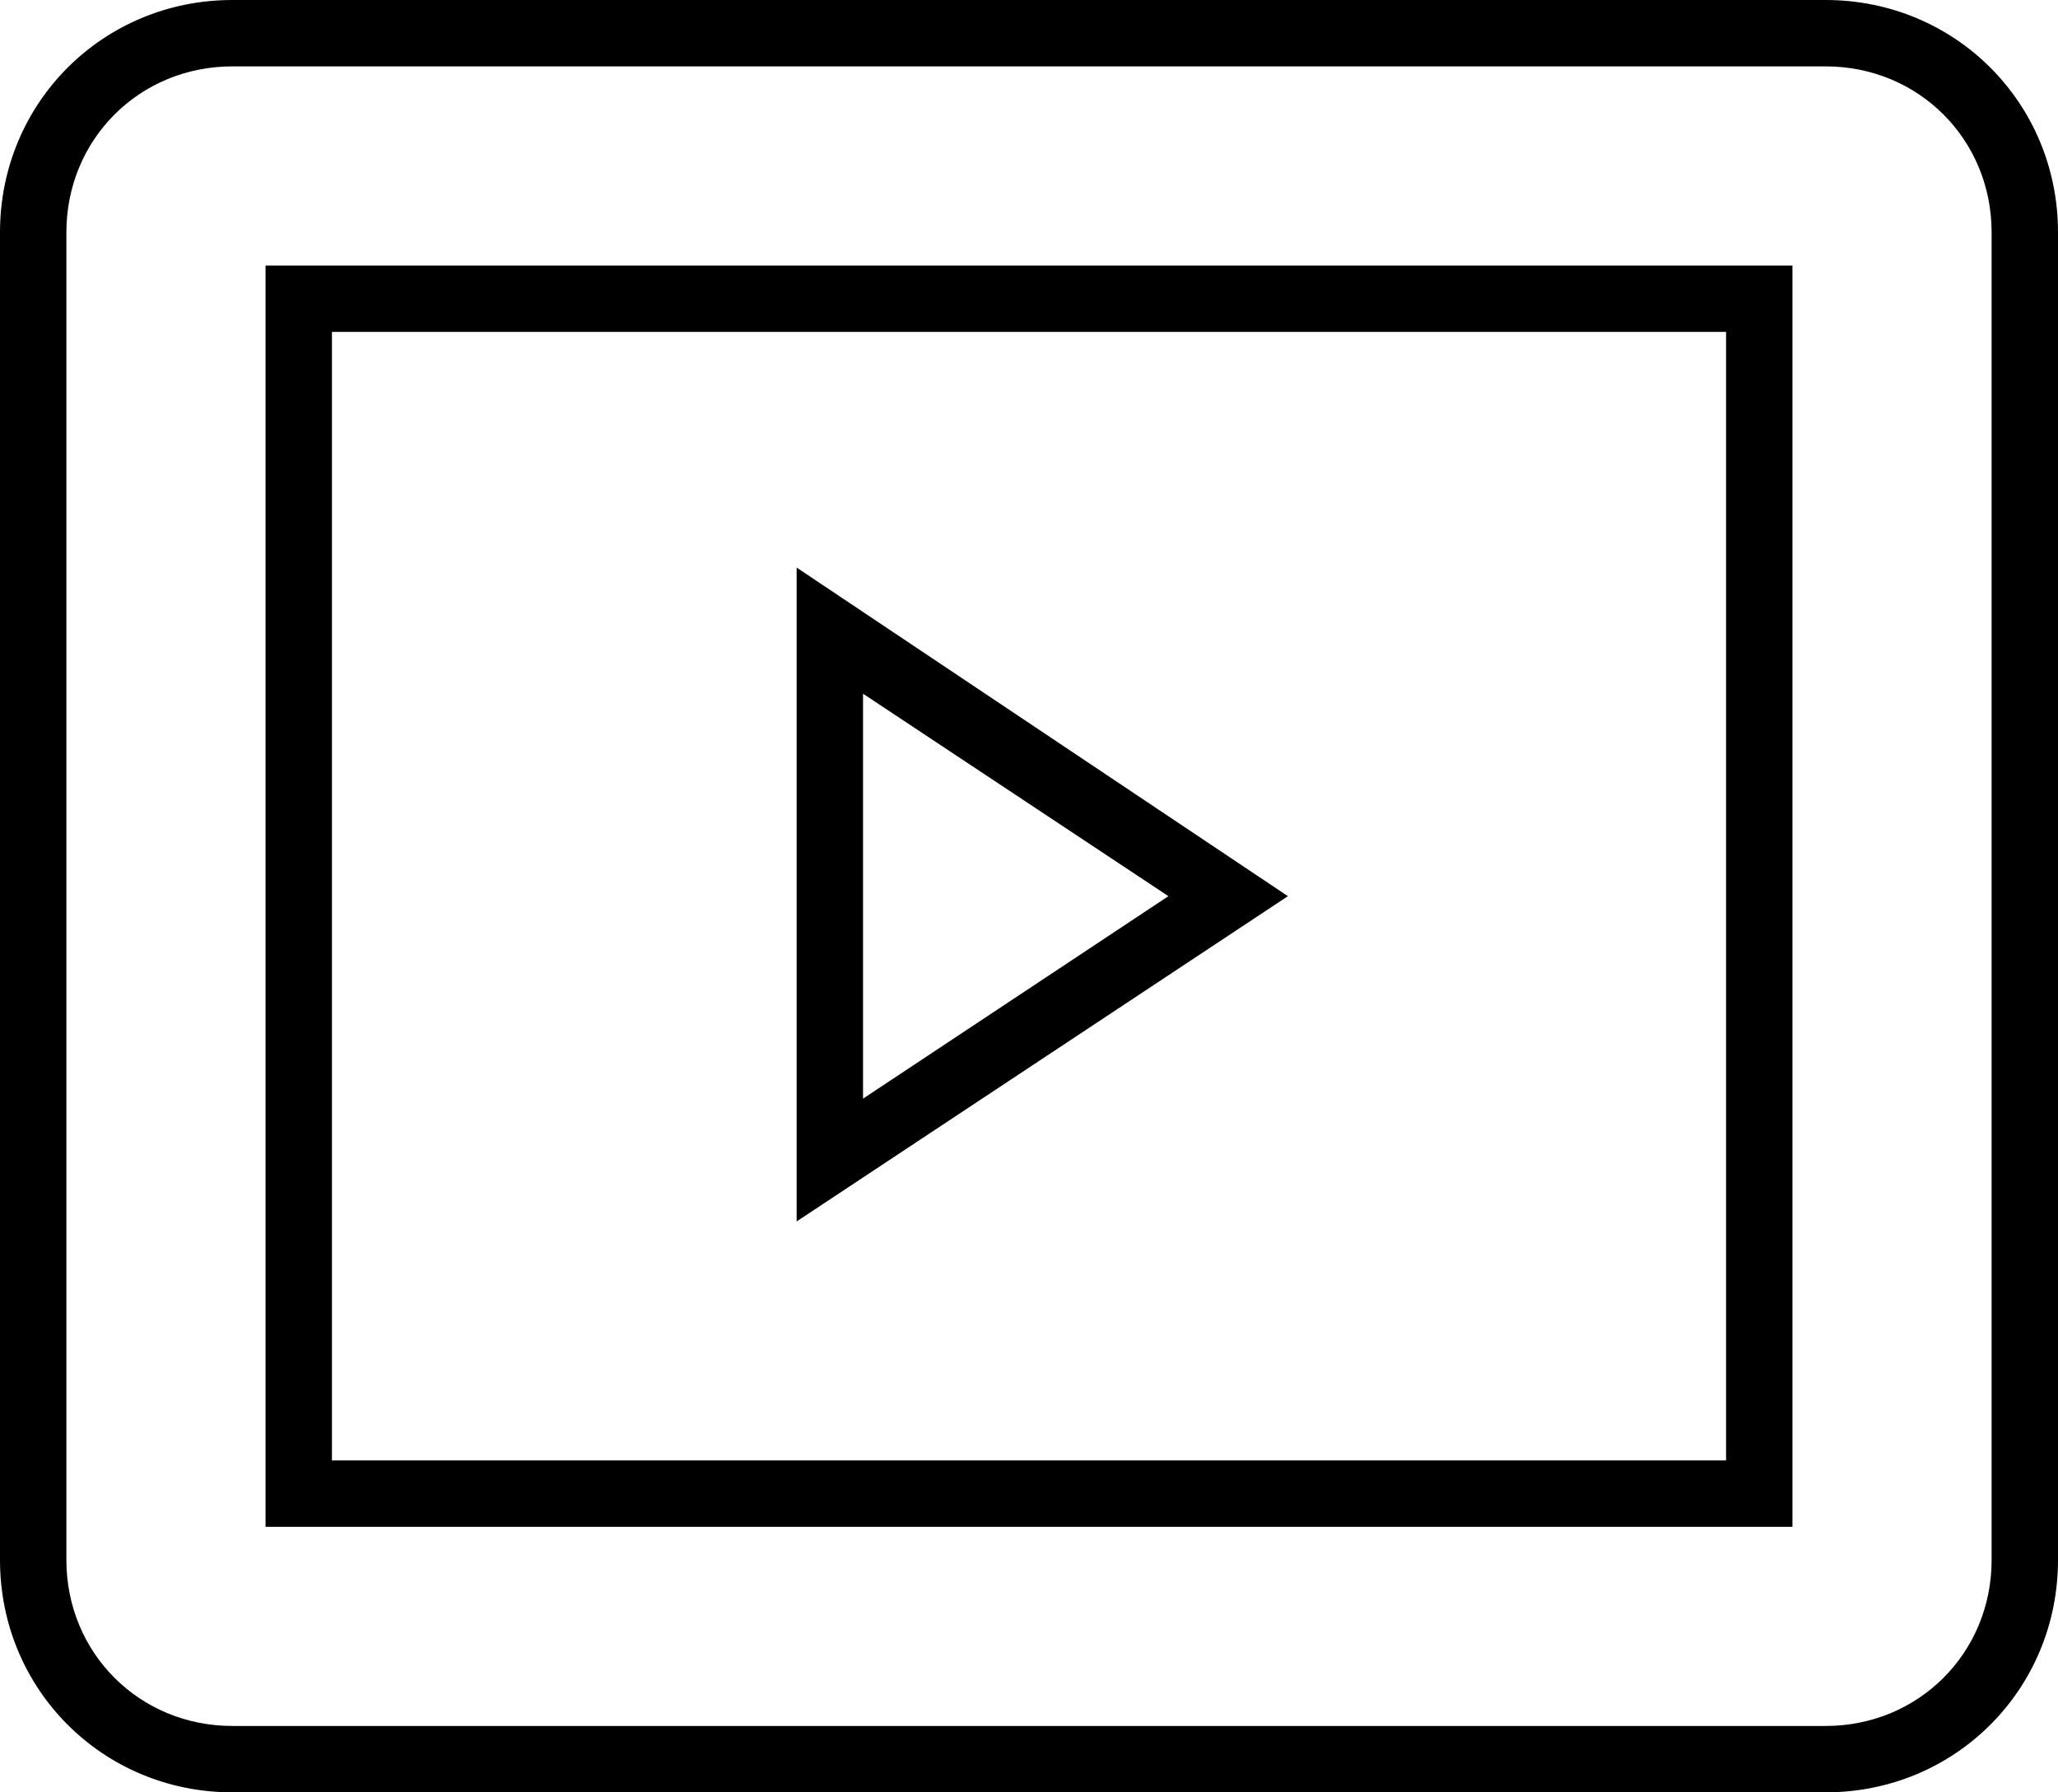
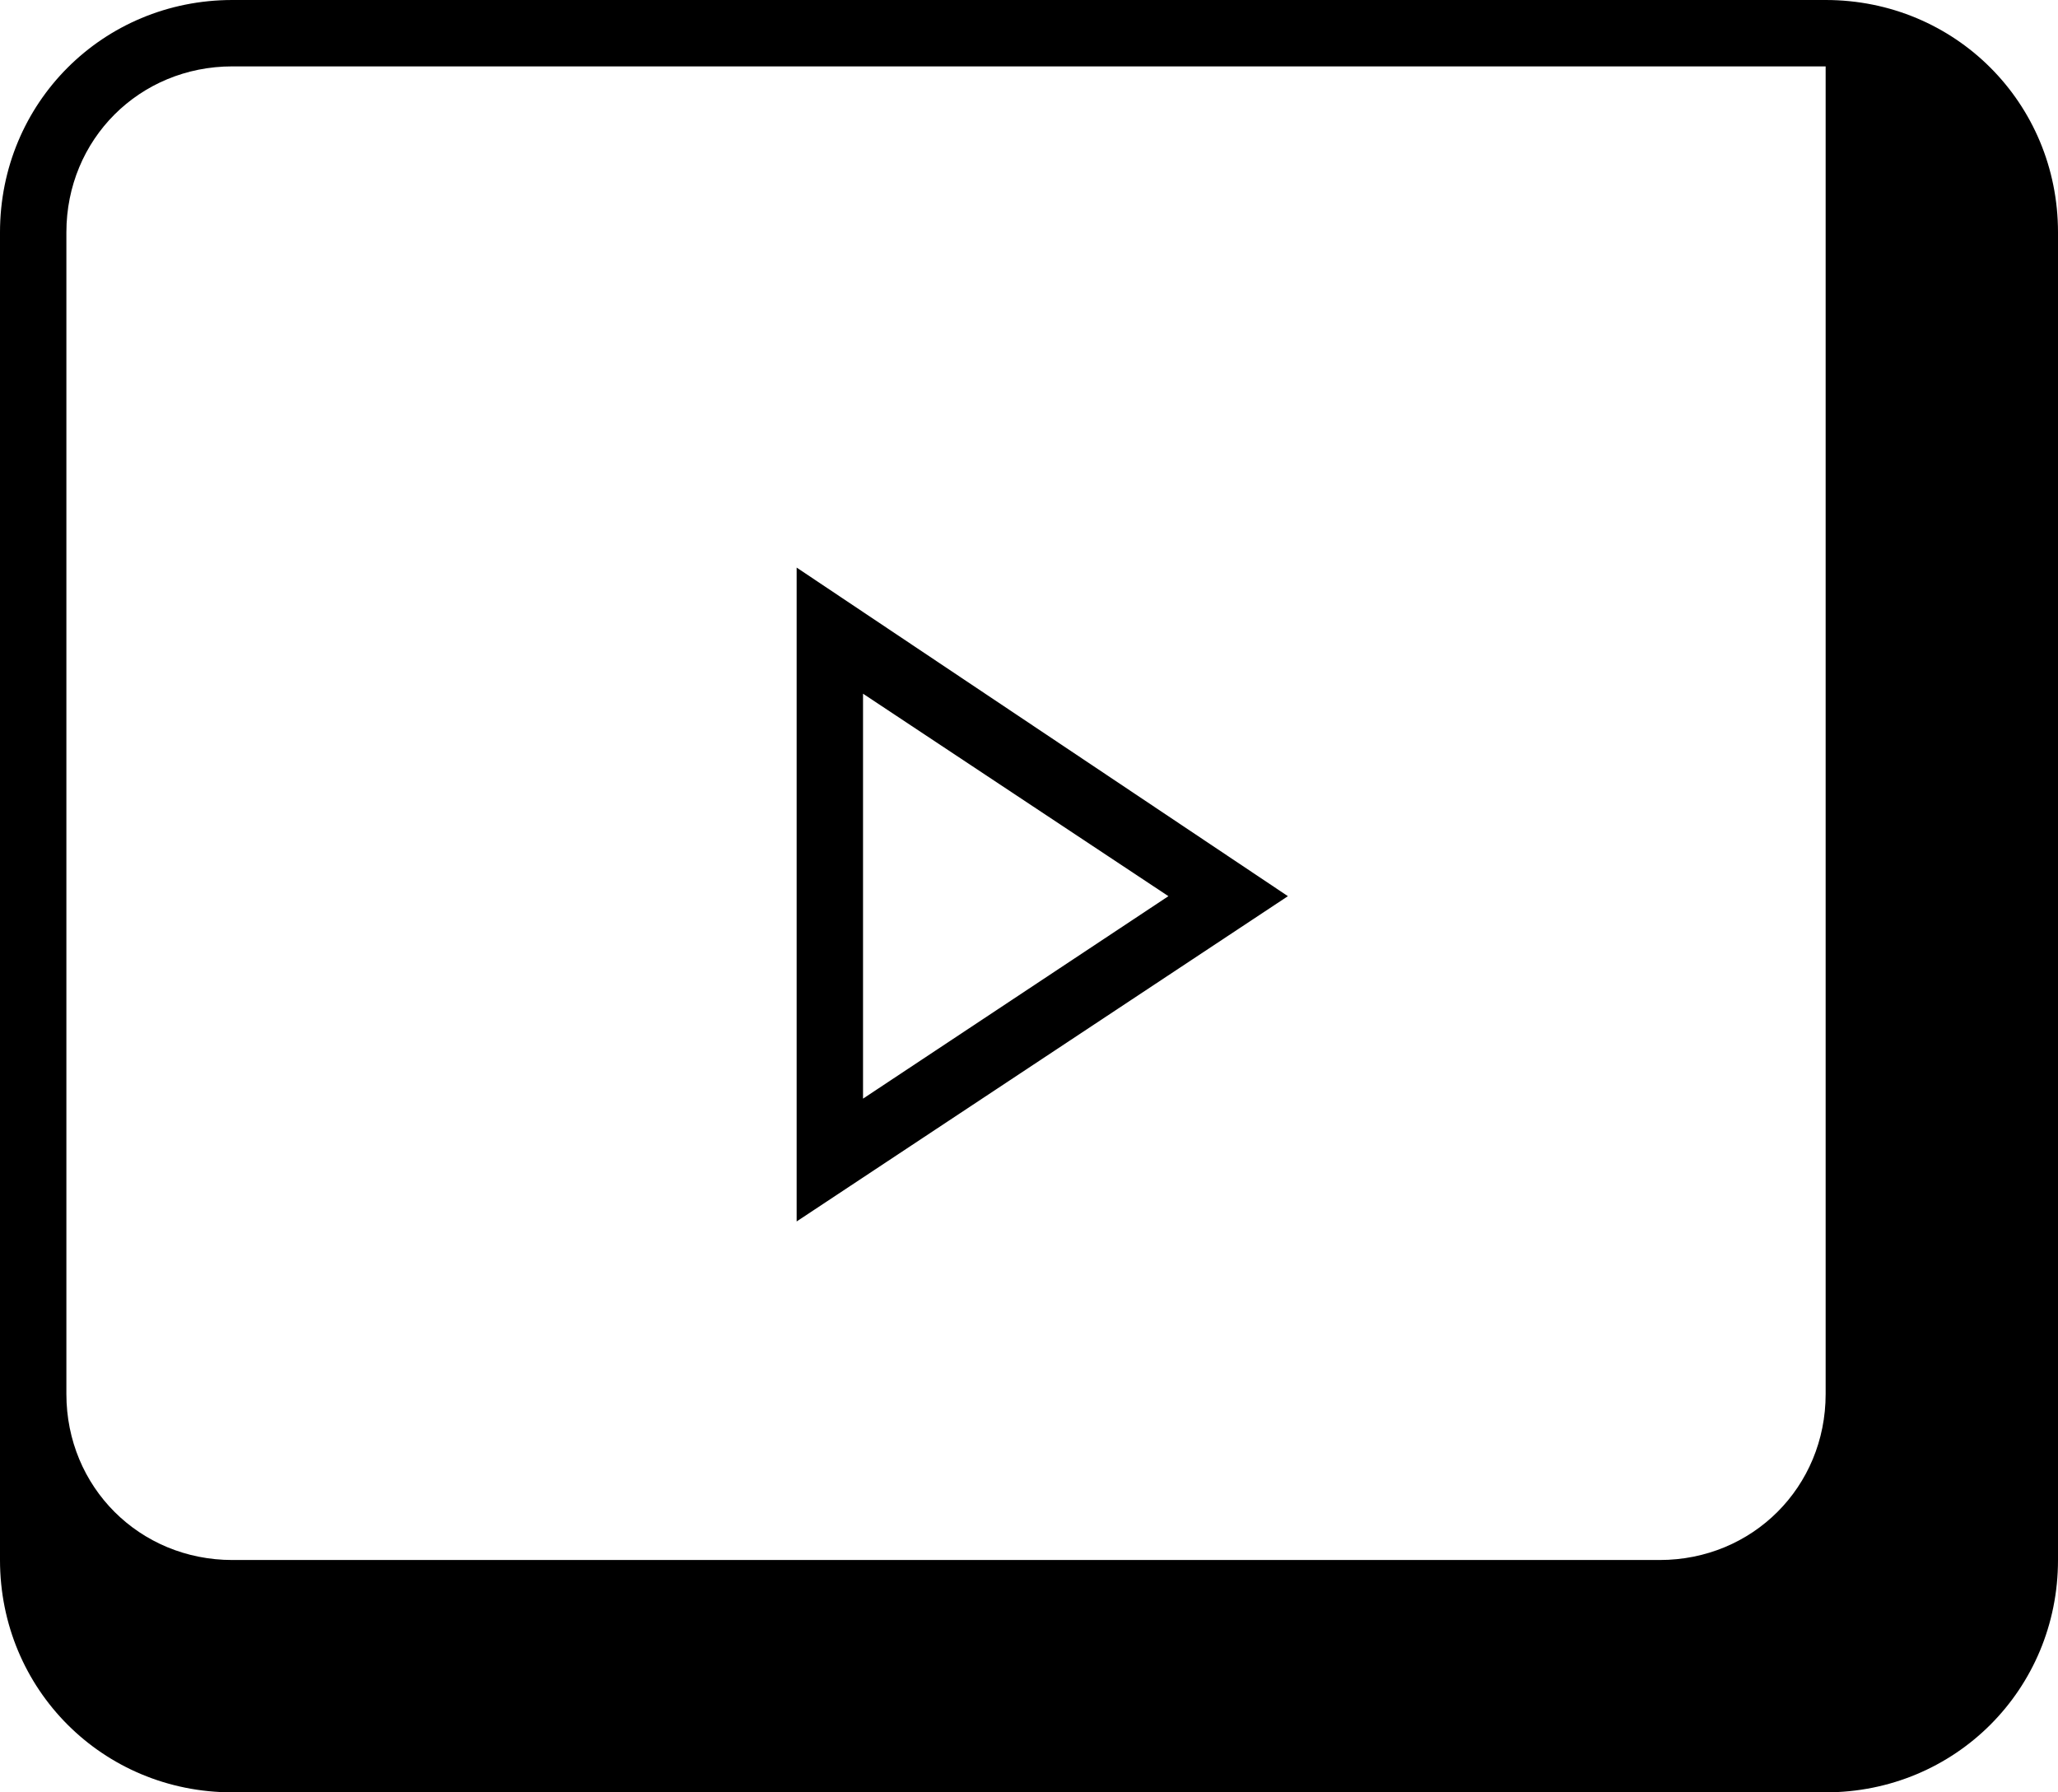
<svg xmlns="http://www.w3.org/2000/svg" version="1.1" id="Layer_1" x="0px" y="0px" viewBox="0 0 62 54" style="enable-background:new 0 0 62 54;" xml:space="preserve">
  <style type="text/css">
	.st0{fill-rule:evenodd;clip-rule:evenodd;}
</style>
  <g>
-     <path class="st0" d="M7,0C3.1,0,0,3.1,0,7v40c0,3.9,3.1,7,7,7h48c3.9,0,7-3.1,7-7V7c0-3.9-3.1-7-7-7H7z M7,2h48c2.8,0,5,2.2,5,5v40   c0,2.8-2.2,5-5,5H7c-2.8,0-5-2.2-5-5V7C2,4.2,4.2,2,7,2z" />
-     <path class="st0" d="M8,8v38h46V8H8z M10,10h42v34H10V10z" />
+     <path class="st0" d="M7,0C3.1,0,0,3.1,0,7v40c0,3.9,3.1,7,7,7h48c3.9,0,7-3.1,7-7V7c0-3.9-3.1-7-7-7H7z M7,2h48v40   c0,2.8-2.2,5-5,5H7c-2.8,0-5-2.2-5-5V7C2,4.2,4.2,2,7,2z" />
    <path class="st0" d="M24,17.1v19.7L38.8,27L24,17.1z M26,20.9l9.2,6.1L26,33.1V20.9z" />
  </g>
</svg>